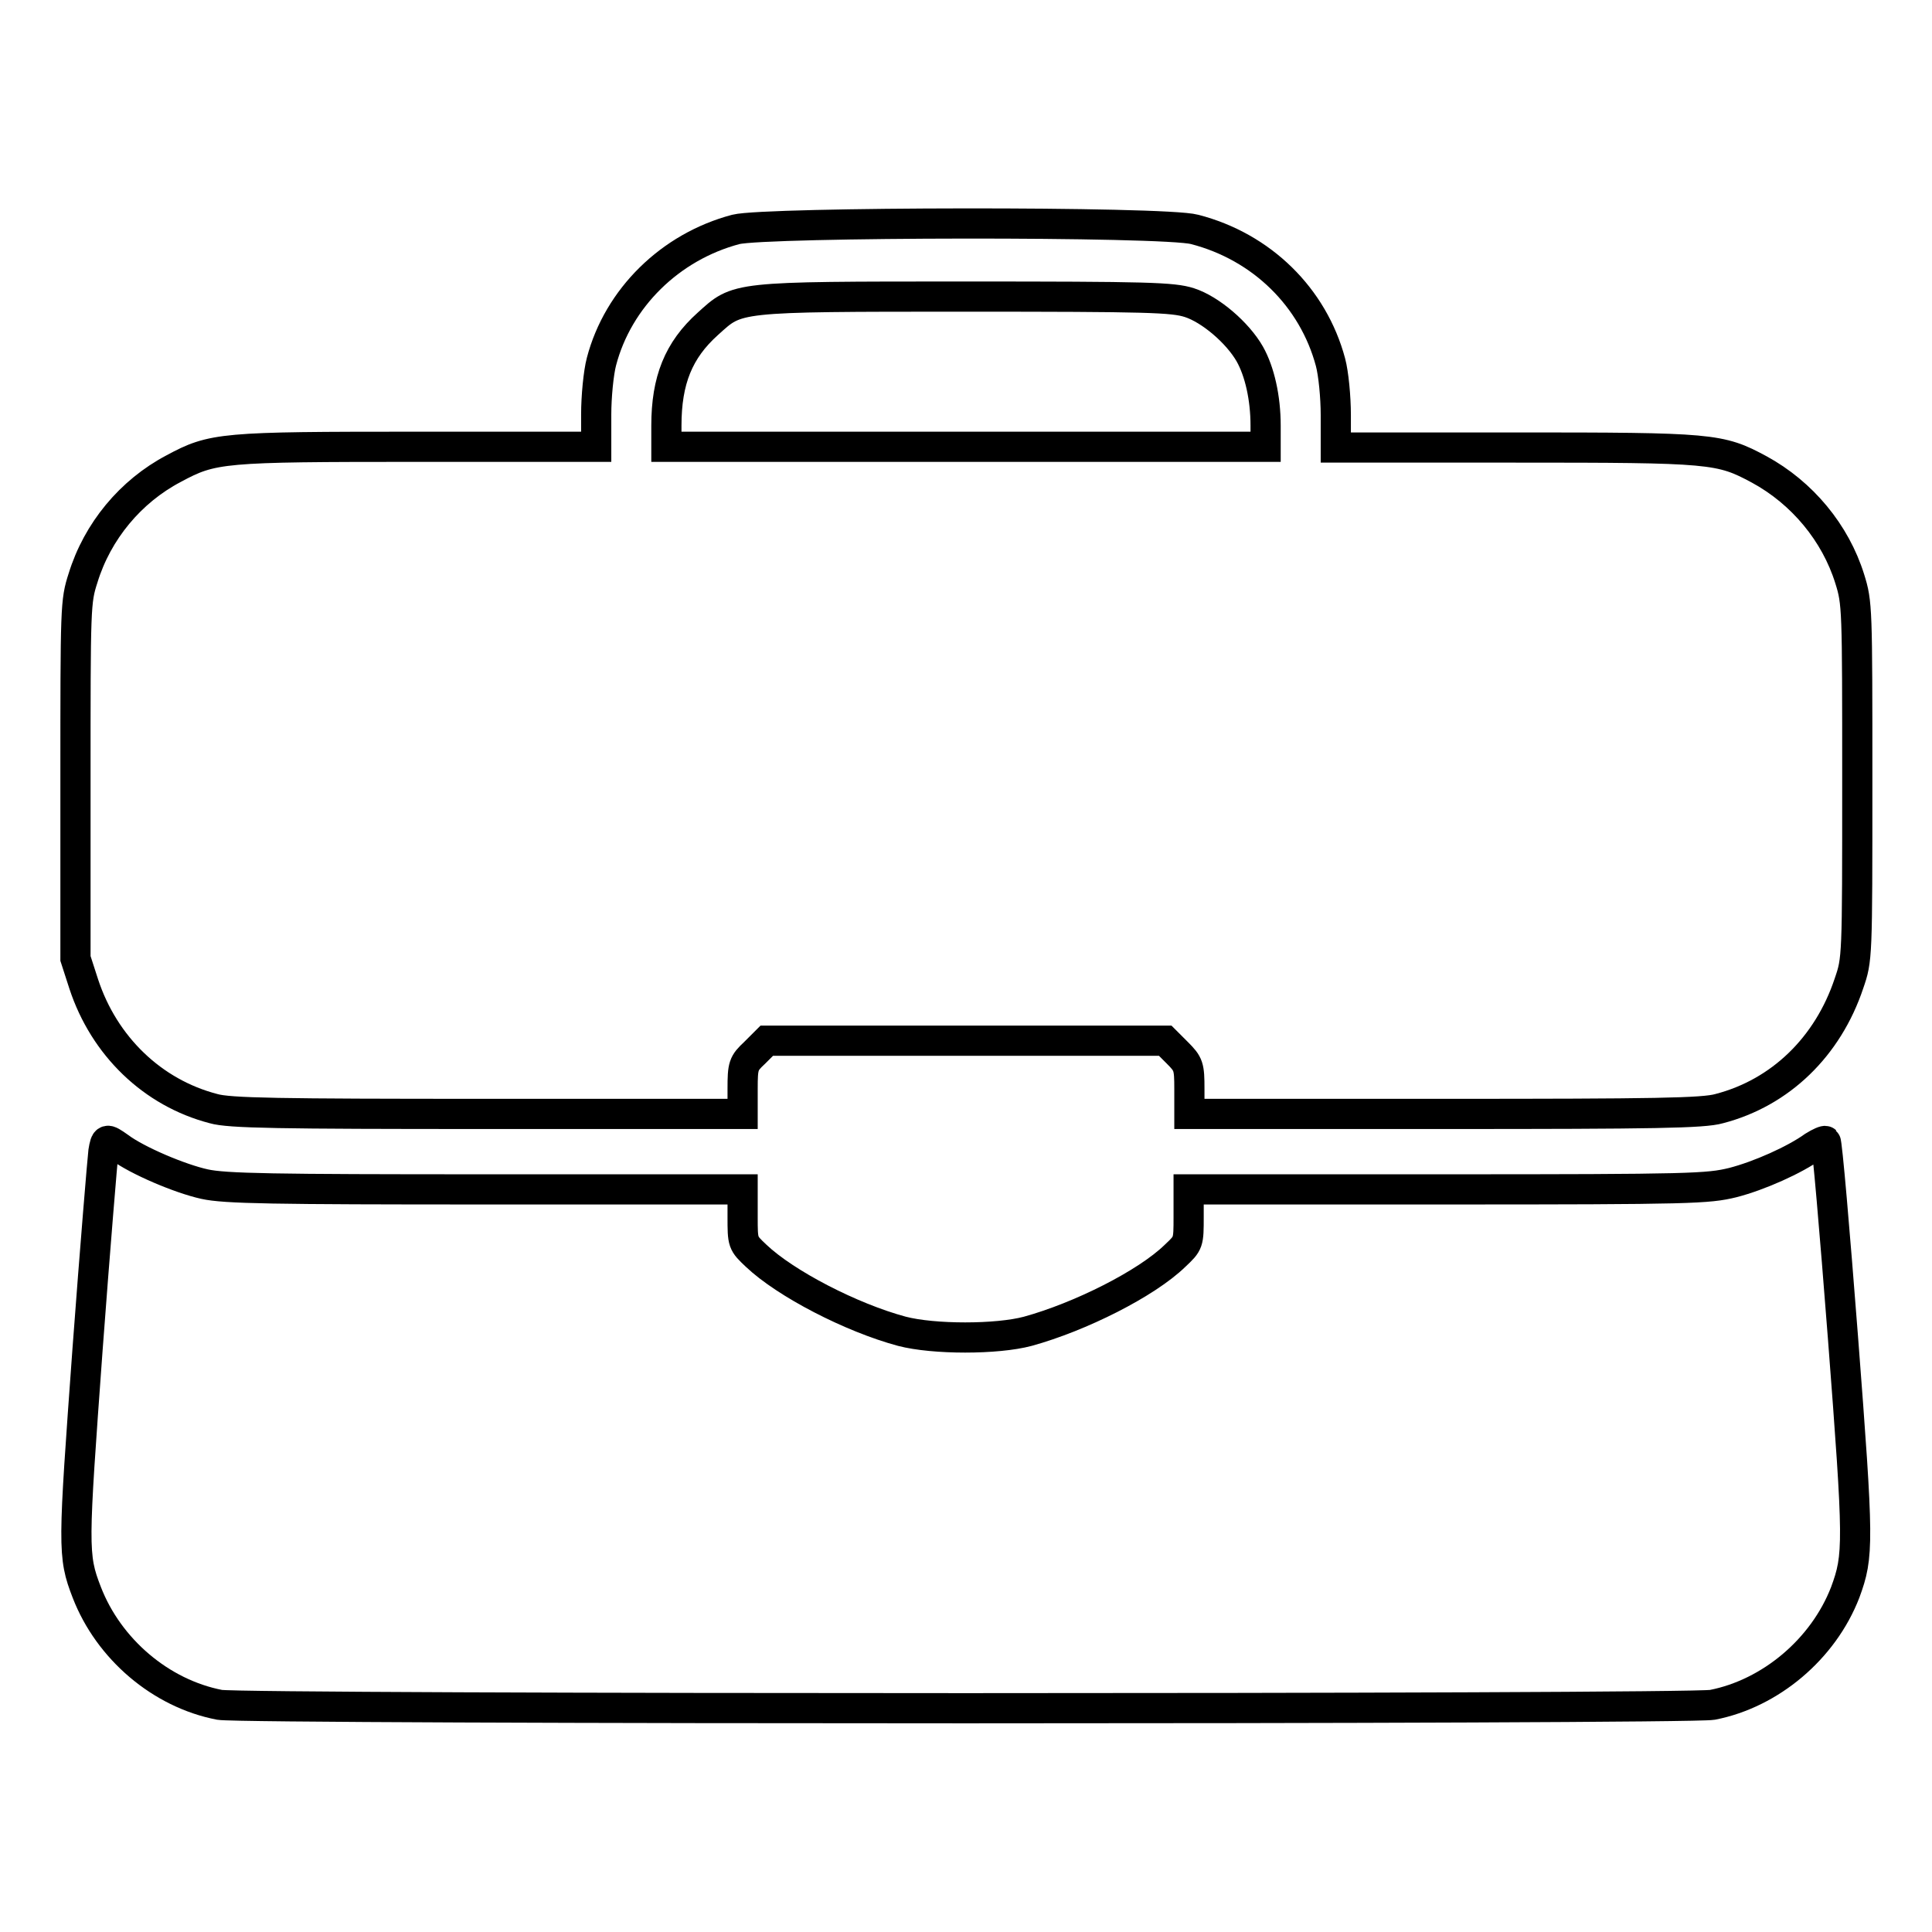
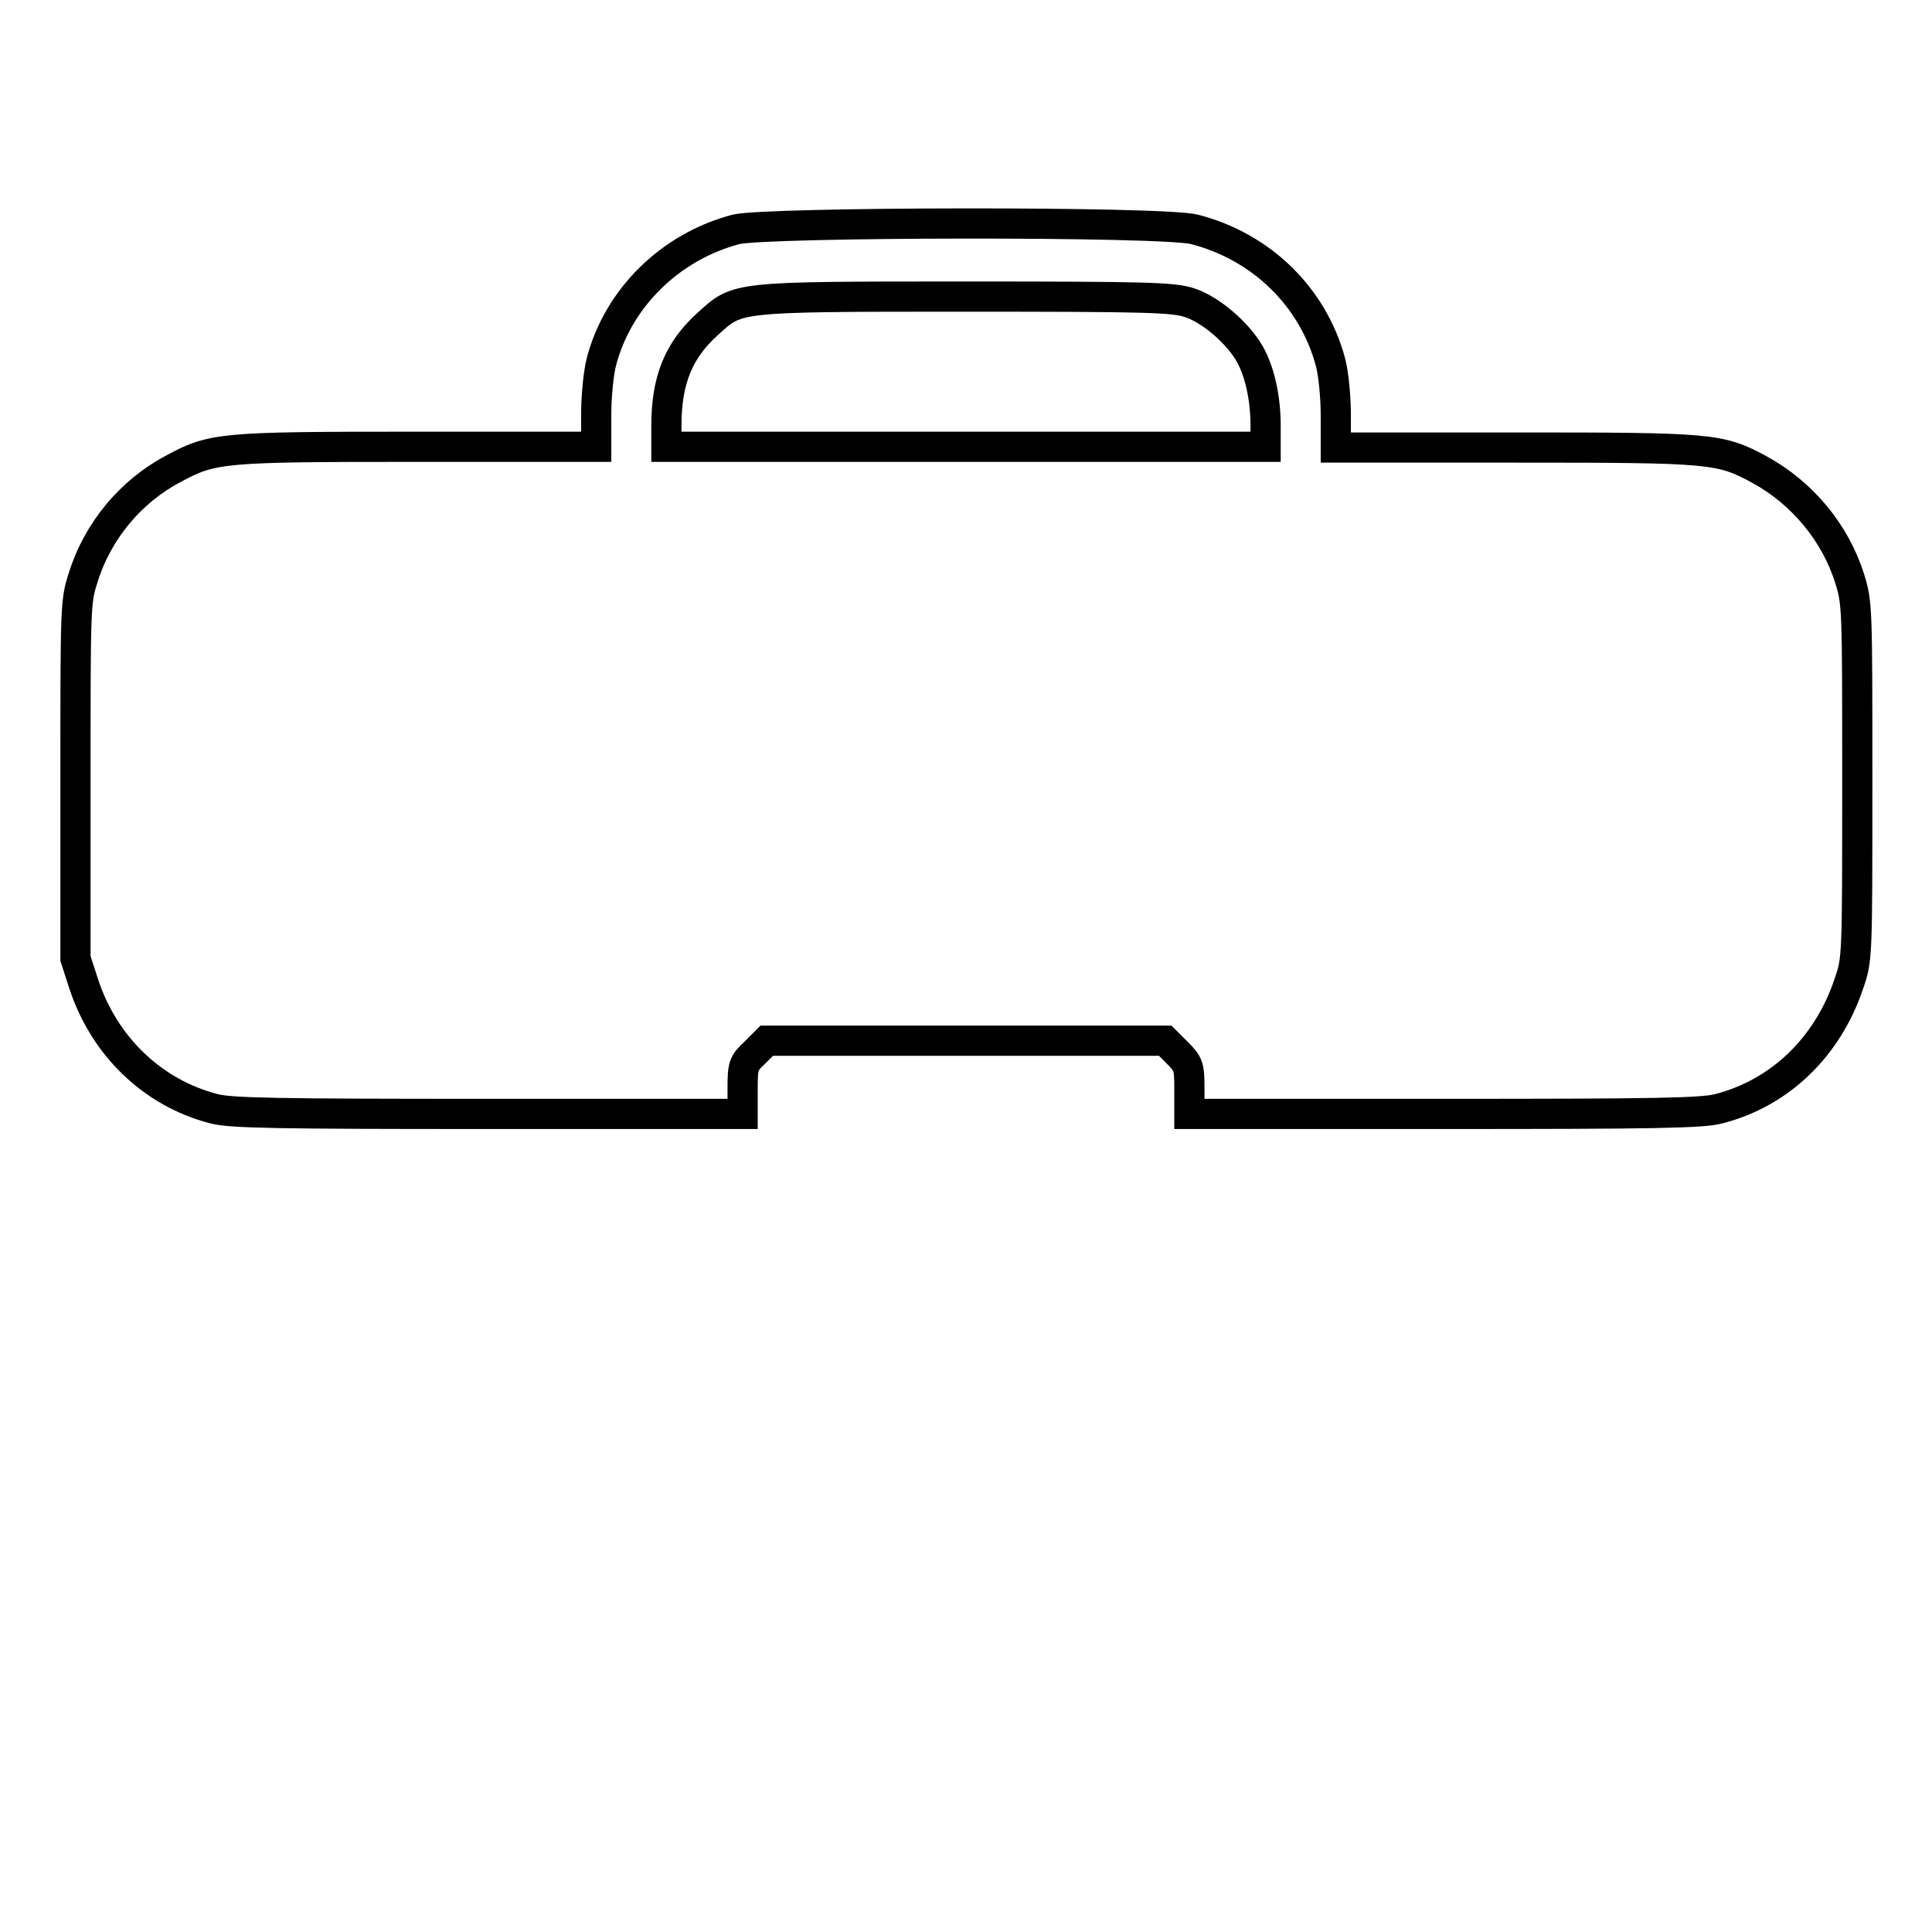
<svg xmlns="http://www.w3.org/2000/svg" version="1.1" x="0px" y="0px" viewBox="0 0 256 256" enable-background="new 0 0 256 256" xml:space="preserve">
  <g>
    <g>
      <g>
        <path stroke-width="4" fill-opacity="0" stroke="#000000" d="M97.5,30.4c-8.7,2.3-15.6,9.1-17.8,17.5c-0.4,1.5-0.7,4.7-0.7,7v4.3H55.4c-26.1,0-27.2,0.1-32.4,2.9c-5.7,3-10.1,8.3-12,14.5c-1,3.1-1,3.7-1,26.8v23.6l1.1,3.4c2.7,8.2,9.1,14.4,17.2,16.5c2.1,0.6,8.5,0.7,36.3,0.7h33.8v-3.3c0-3.1,0.1-3.4,1.6-4.8l1.6-1.6H128h26.4l1.6,1.6c1.5,1.5,1.6,1.8,1.6,4.8v3.3h33.9c27.8,0,34.2-0.1,36.3-0.7c8.1-2.1,14.4-8.2,17.2-16.6c1.1-3.2,1.1-3.3,1.1-26.8c0-23,0-23.6-1-26.8c-1.9-6.1-6.3-11.4-12-14.5c-5.2-2.8-6.2-2.9-32.3-2.9H177v-4.3c0-2.4-0.3-5.5-0.7-7c-2.3-8.6-9.1-15.3-18-17.6C154.3,29.3,101.4,29.4,97.5,30.4z M157.6,40.1c2.8,0.9,6.4,4,8,6.8c1.3,2.3,2.1,5.8,2.1,9.5v2.8H128H88.3v-2.8c0-6,1.6-10,5.5-13.5c4-3.6,3.2-3.6,34-3.6C152.2,39.3,155.4,39.4,157.6,40.1z" />
-         <path stroke-width="4" fill-opacity="0" stroke="#000000" d="M13.7,152.6c-0.1,0.8-1.1,12.7-2.1,26.2c-1.9,26.2-2,27.3-0.1,32.2c2.9,7.5,9.8,13.4,17.6,14.9c3.4,0.6,194.3,0.6,197.8,0c7.7-1.5,14.7-7.4,17.6-14.9c1.8-4.9,1.8-6.4-0.3-33.8c-1.1-14.2-2.1-25.9-2.3-26c-0.1-0.1-0.8,0.2-1.6,0.7c-2.5,1.8-7.2,3.9-10.7,4.8c-3.3,0.8-5.4,0.9-37.8,0.9h-34.3v3.6c0,3.5,0,3.5-1.8,5.2c-3.8,3.7-12.6,8.1-19.5,10c-4.1,1.1-12.5,1.1-16.7,0c-6.7-1.8-15.4-6.3-19.3-10c-1.8-1.7-1.8-1.7-1.8-5.2v-3.6h-34c-28.3,0-34.6-0.1-37.3-0.7c-3.2-0.7-8.9-3.1-11.3-4.9C14.1,150.8,14,150.8,13.7,152.6z" />
      </g>
    </g>
  </g>
</svg>